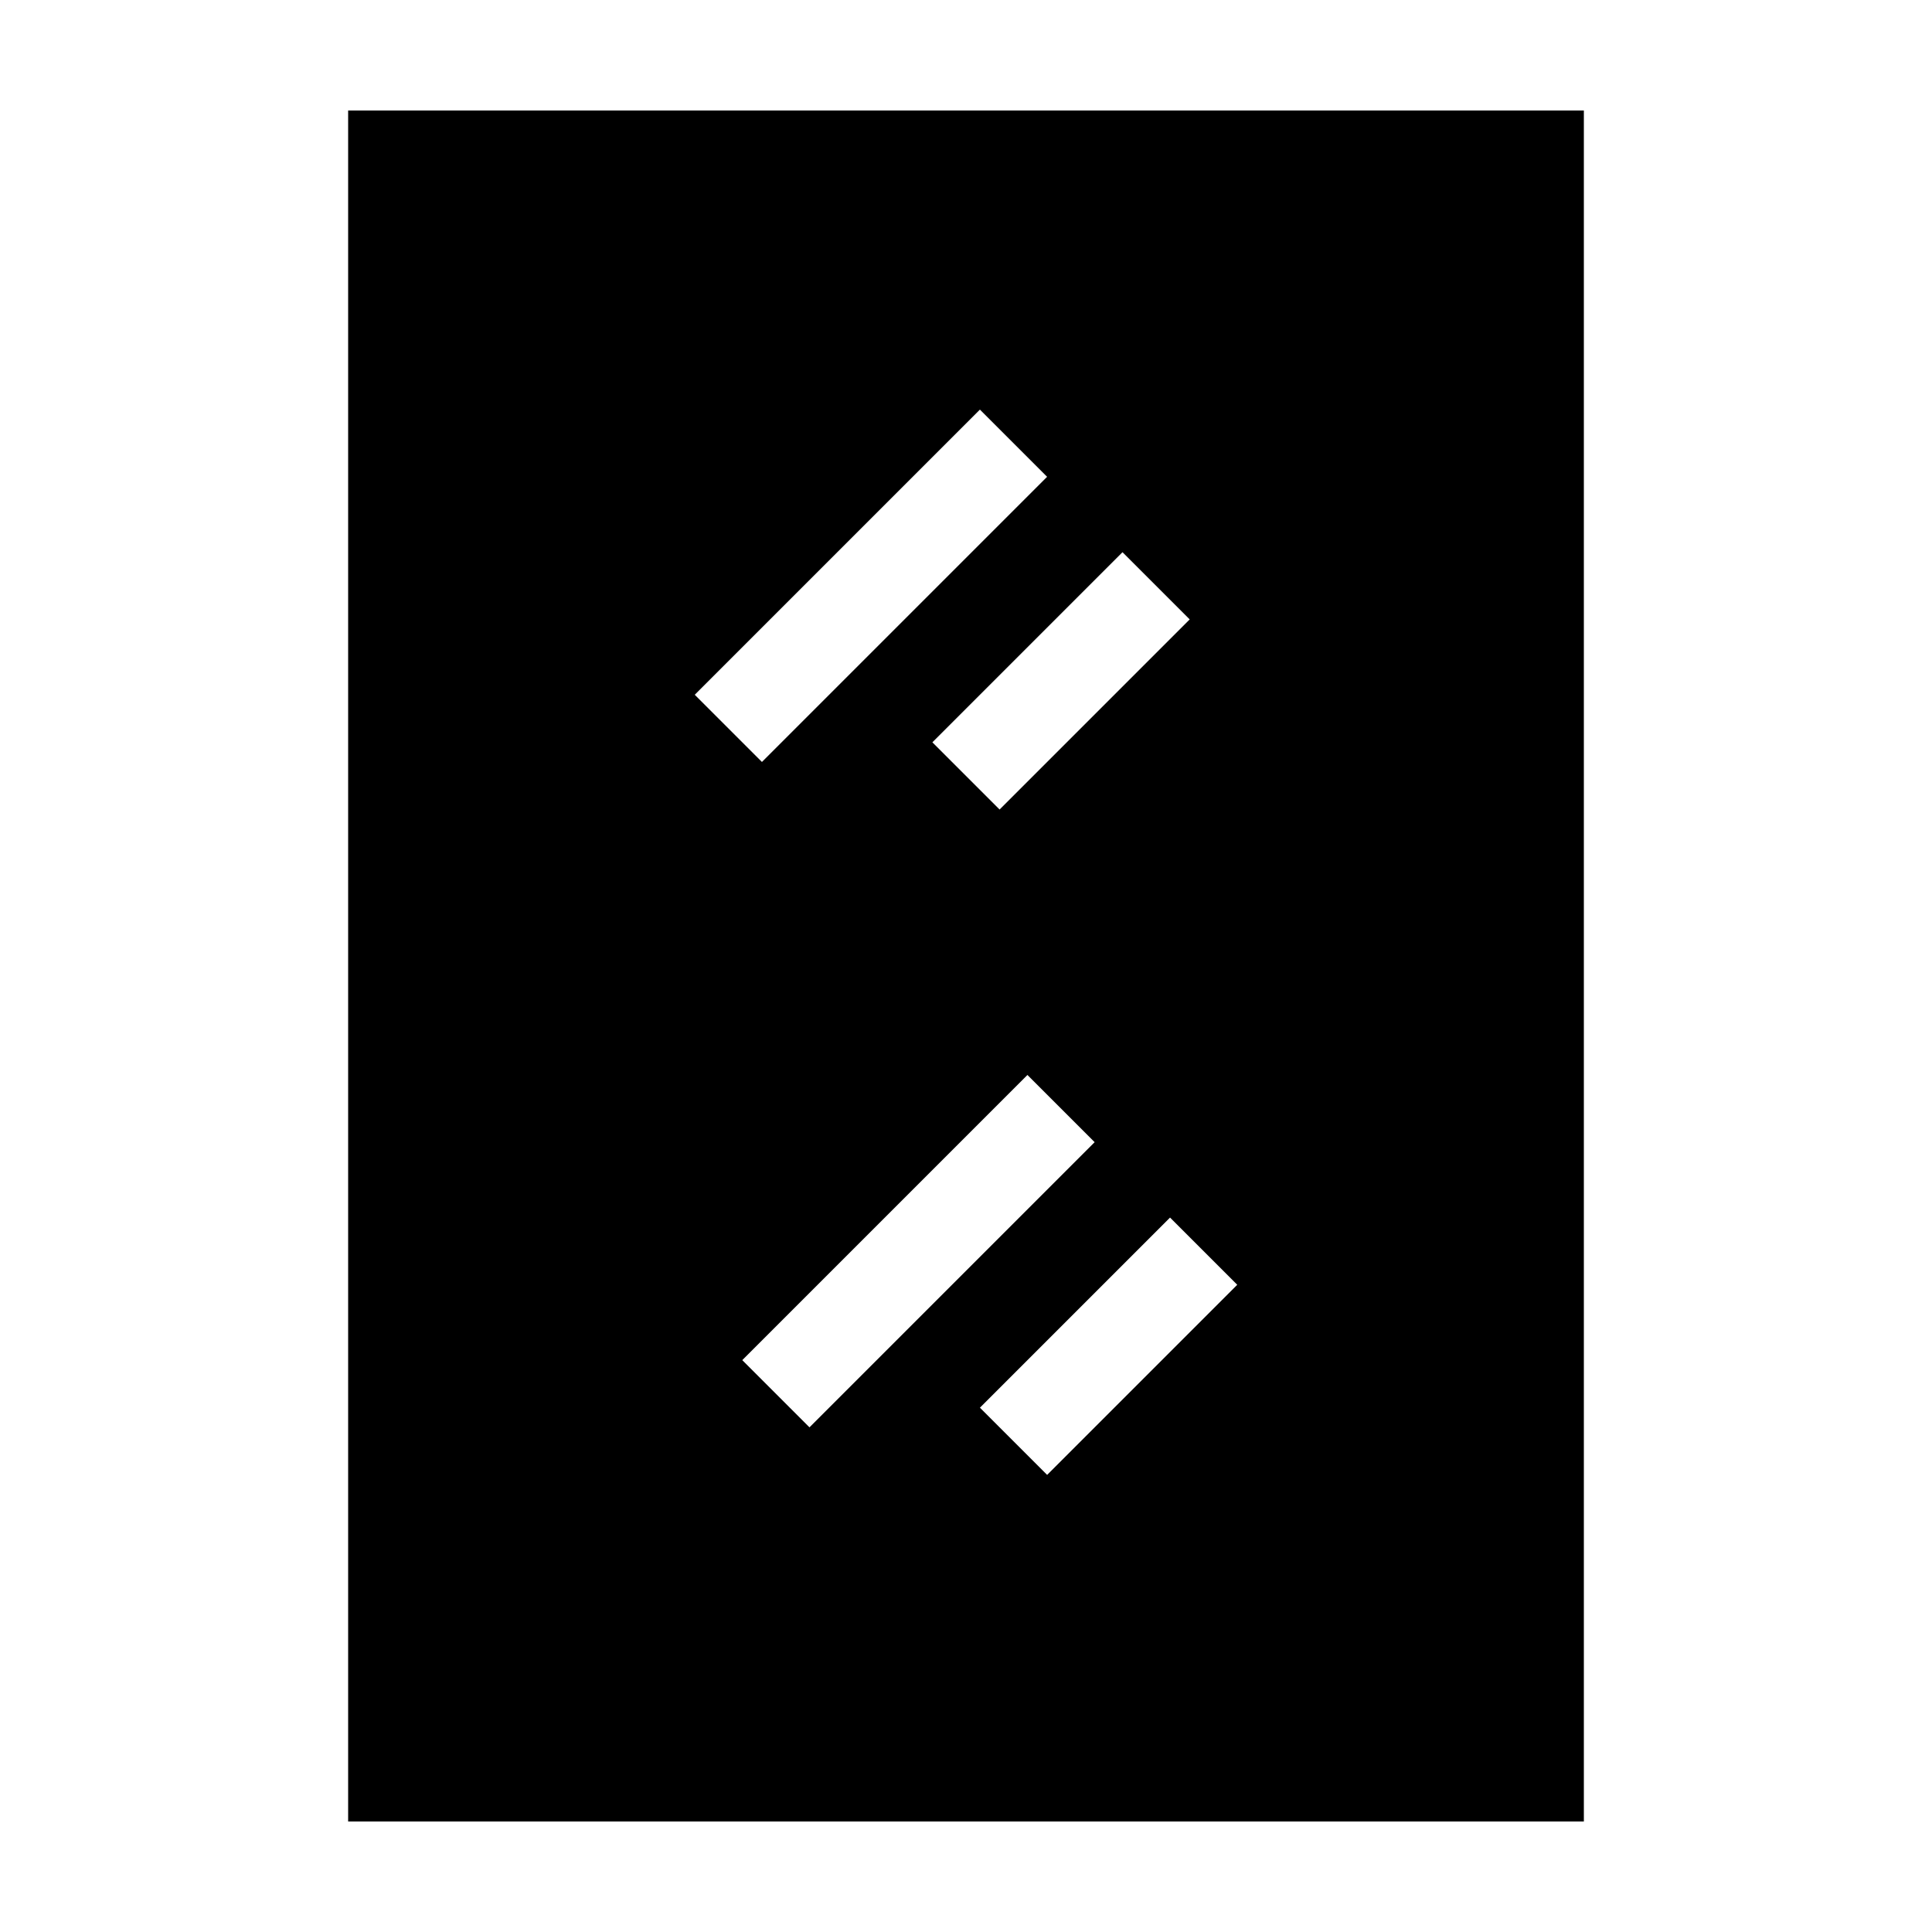
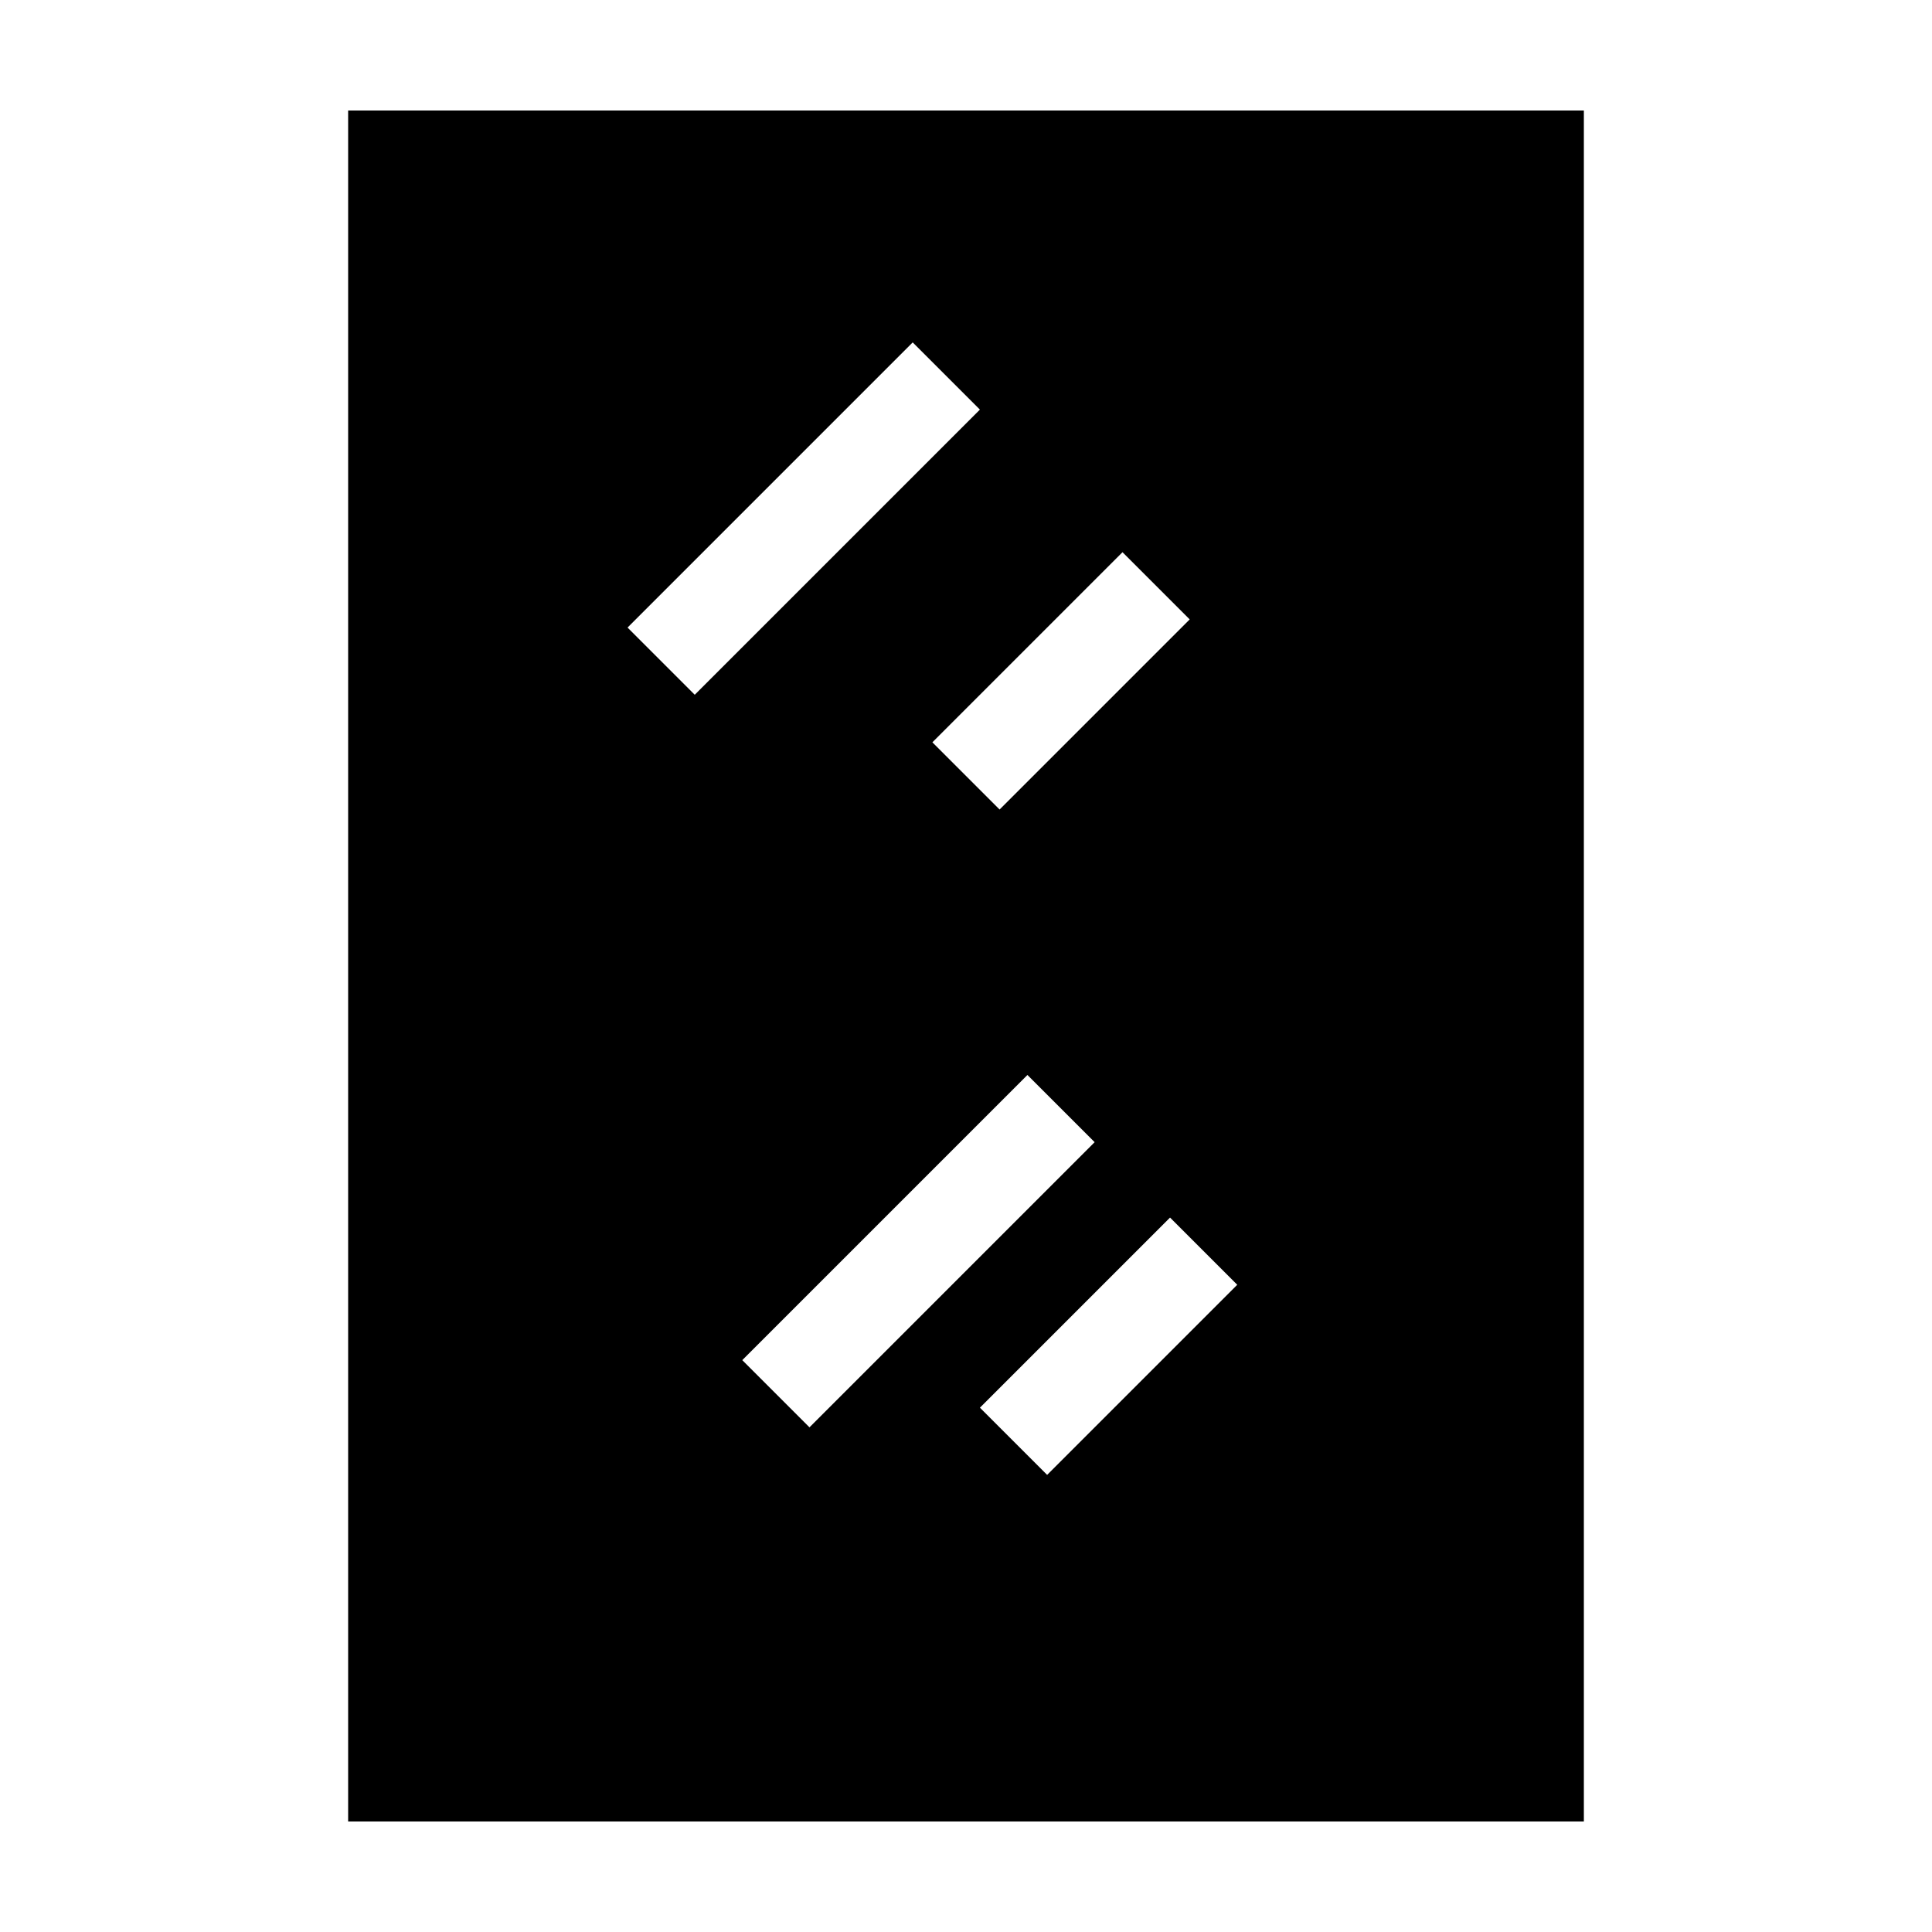
<svg xmlns="http://www.w3.org/2000/svg" fill="#000000" width="800px" height="800px" version="1.1" viewBox="144 144 512 512">
-   <path d="m236.26 626.71h327.48v-453.43h-327.48zm104.45-122.26 75.57-75.57 17.809 17.809-75.57 75.57zm80.789 30.41-17.809-17.809 50.383-50.383 17.809 17.809zm37.785-226.71-50.383 50.383-17.809-17.809 50.383-50.383zm-55.598-55.602 17.809 17.809-75.57 75.57-17.809-17.809z" />
+   <path d="m236.26 626.71h327.48v-453.43h-327.48zm104.45-122.26 75.57-75.57 17.809 17.809-75.57 75.57zm80.789 30.41-17.809-17.809 50.383-50.383 17.809 17.809zm37.785-226.71-50.383 50.383-17.809-17.809 50.383-50.383m-55.598-55.602 17.809 17.809-75.57 75.57-17.809-17.809z" />
</svg>